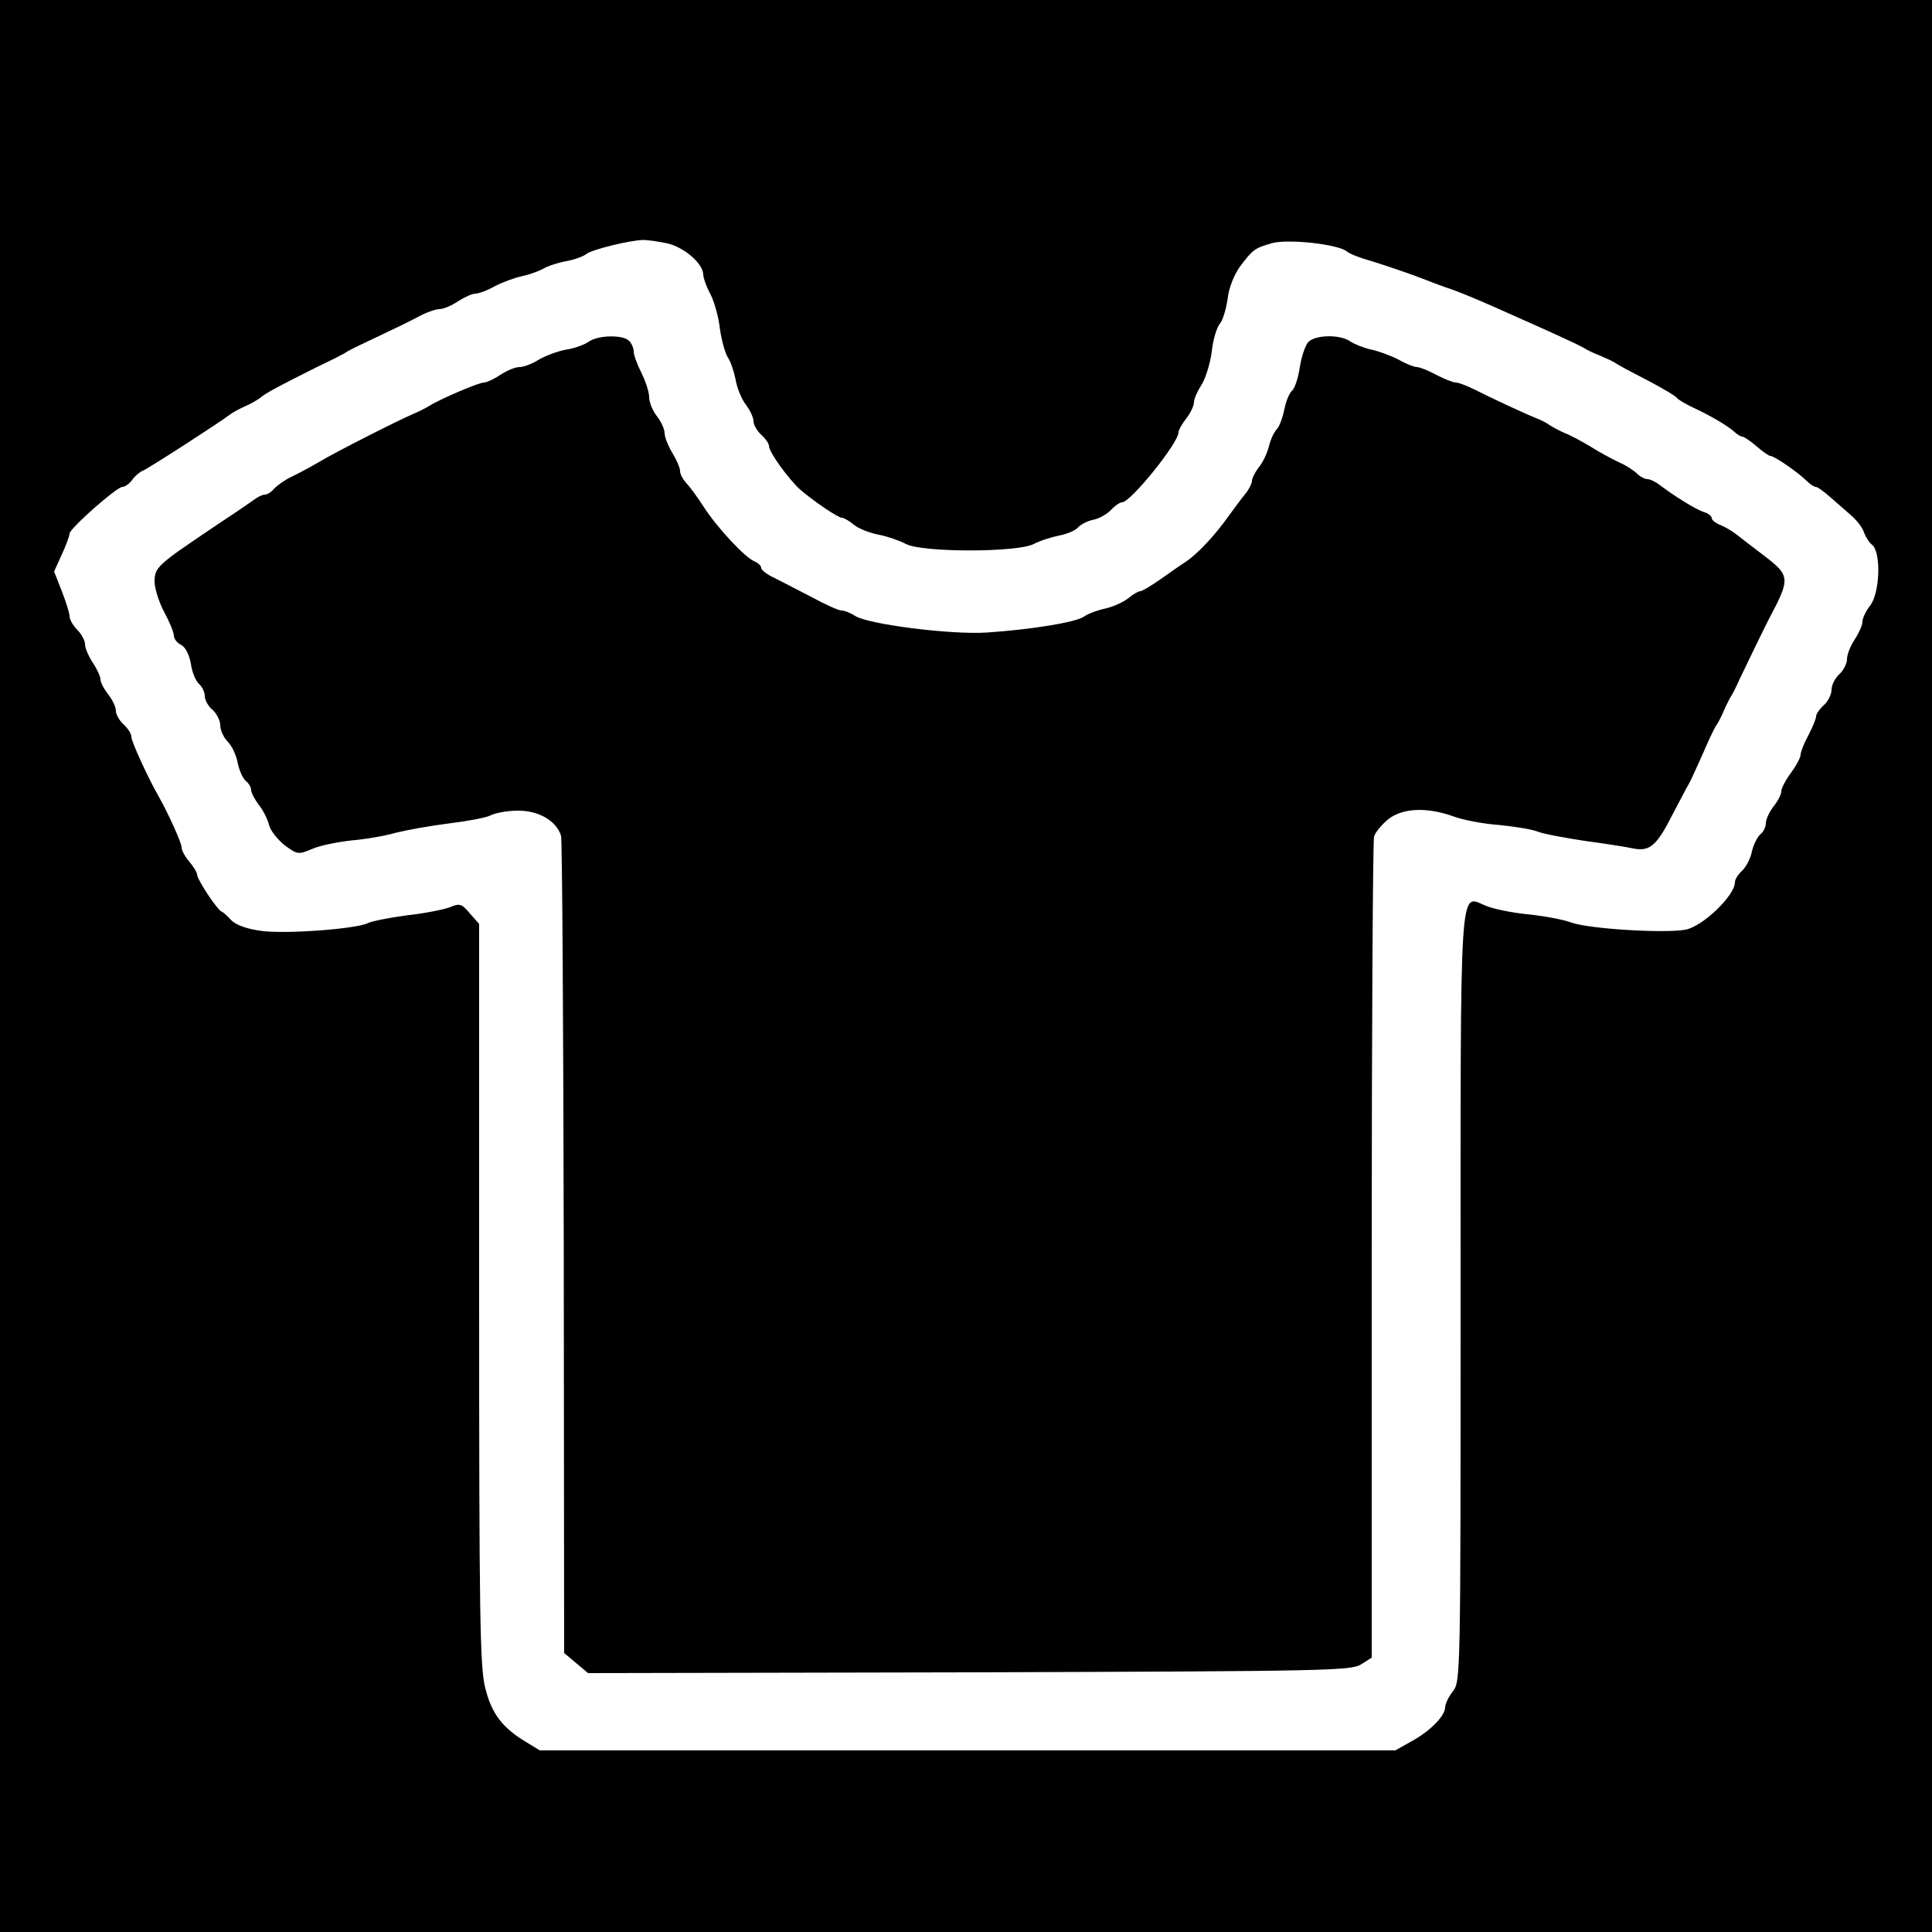
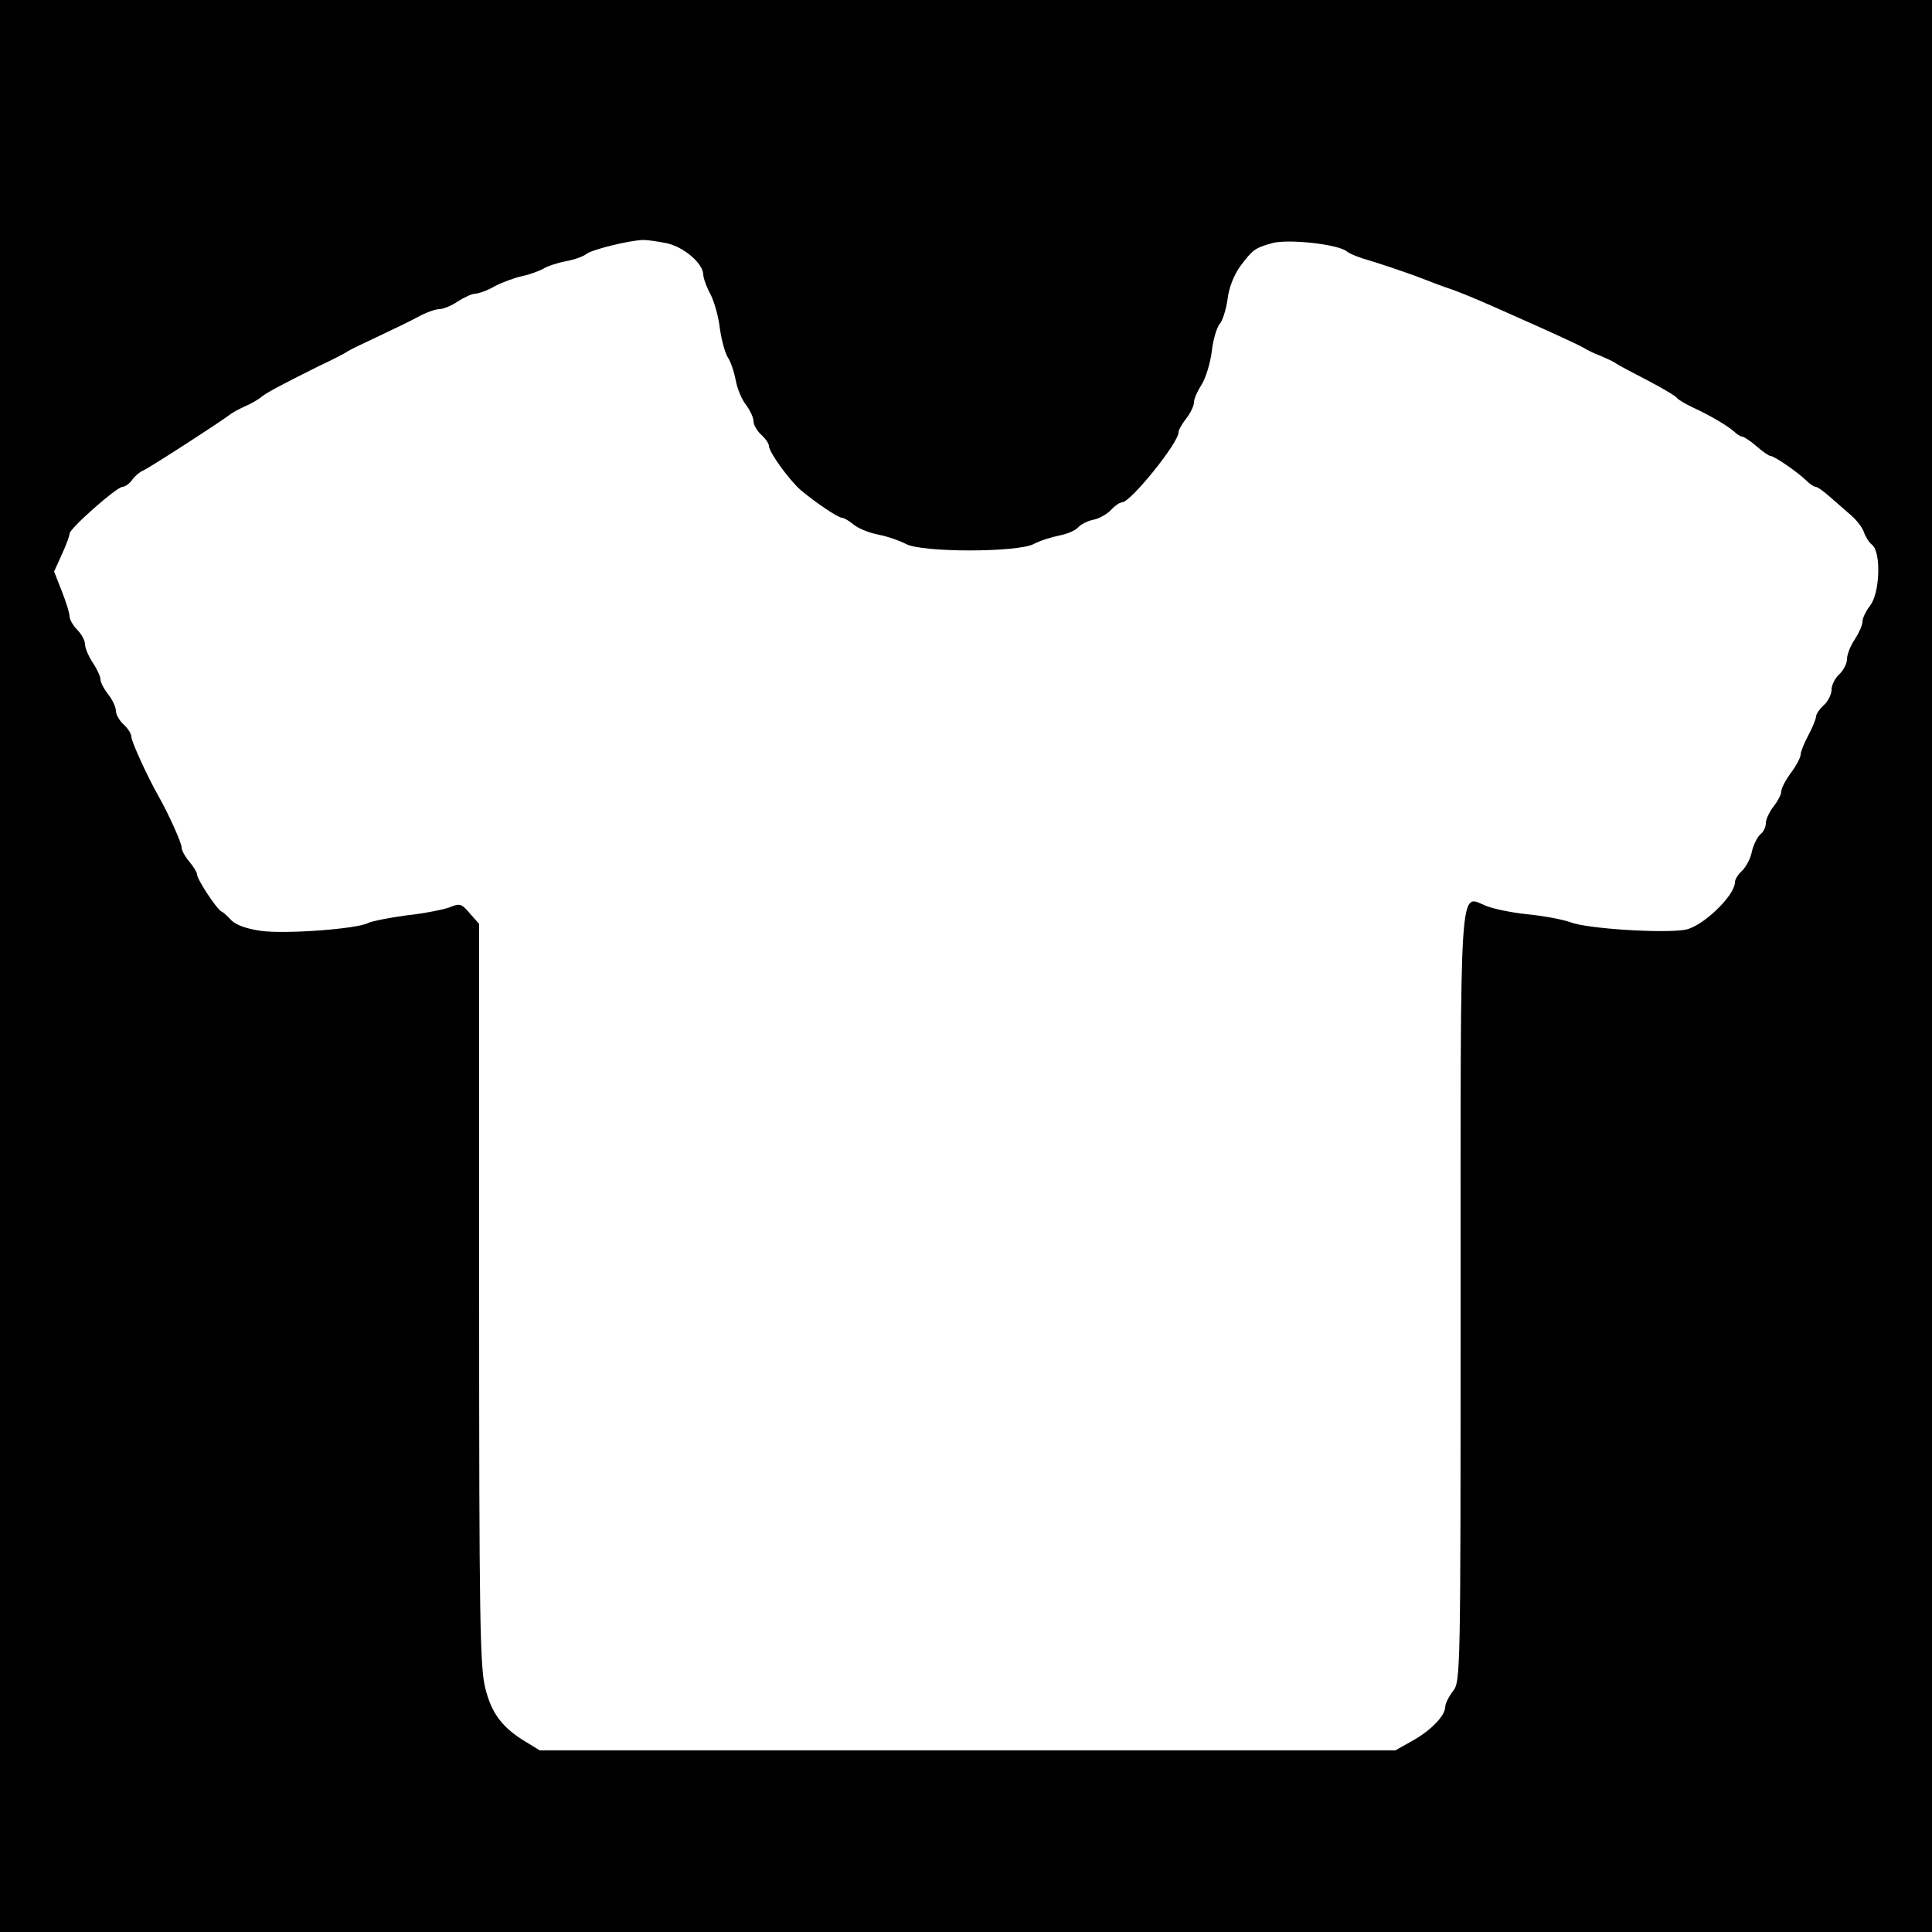
<svg xmlns="http://www.w3.org/2000/svg" version="1.0" width="500pt" height="500pt" viewBox="0 0 500 500" preserveAspectRatio="xMidYMid meet">
  <g transform="translate(0,500) scale(0.1,-0.1)" fill="#000000" stroke="none">
    <path d="M0 2500 l0 -2500 2500 0 2500 0 0 2500 0 2500 -2500 0 -2500 0 0 -2500z m1728 1870 c44 -11 91 -52 92 -80 0 -9 8 -32 19 -52 10 -20 21 -60 24 -88 4 -29 13 -62 20 -74 8 -11 17 -39 21 -60 4 -22 16 -51 27 -64 10 -14 19 -32 19 -42 0 -9 9 -25 20 -35 11 -10 20 -23 20 -29 0 -16 52 -88 83 -115 37 -31 96 -71 106 -71 5 0 19 -8 32 -19 13 -10 42 -21 64 -25 21 -4 53 -15 70 -24 42 -22 287 -22 330 0 17 9 46 18 66 22 21 4 42 13 49 21 6 7 24 17 40 20 15 3 36 15 46 26 9 10 22 19 28 19 23 1 146 154 146 181 0 6 9 22 20 36 11 14 20 33 20 42 0 9 9 29 20 46 10 16 22 54 26 85 3 30 13 62 20 71 8 8 17 38 21 65 3 29 17 63 32 84 33 44 38 48 84 61 42 11 171 -3 193 -22 7 -6 35 -17 61 -24 26 -8 77 -25 113 -38 36 -14 81 -31 100 -37 35 -13 78 -31 160 -68 25 -11 72 -32 105 -47 33 -15 67 -31 75 -36 8 -5 26 -14 40 -19 14 -6 32 -14 40 -19 8 -6 46 -26 85 -46 38 -20 72 -40 75 -45 3 -4 21 -15 40 -24 46 -21 91 -48 108 -63 7 -7 17 -13 21 -13 4 0 21 -11 37 -25 16 -14 32 -25 36 -25 10 0 72 -43 93 -64 9 -9 20 -16 24 -16 5 0 21 -12 37 -26 16 -14 41 -36 55 -48 15 -13 30 -33 33 -44 4 -11 13 -26 21 -32 24 -20 20 -125 -5 -157 -11 -14 -20 -33 -20 -42 0 -9 -9 -29 -20 -46 -11 -16 -20 -39 -20 -51 0 -11 -9 -29 -20 -39 -11 -10 -20 -28 -20 -40 0 -12 -9 -30 -20 -40 -11 -10 -20 -23 -20 -29 0 -6 -9 -28 -20 -49 -11 -20 -20 -43 -20 -50 0 -7 -11 -28 -25 -47 -14 -19 -25 -40 -25 -48 0 -8 -9 -25 -20 -39 -11 -14 -20 -34 -20 -43 0 -10 -6 -23 -14 -29 -8 -7 -18 -27 -22 -44 -3 -18 -15 -40 -25 -50 -11 -10 -19 -23 -19 -30 0 -35 -84 -115 -128 -123 -53 -10 -253 2 -297 19 -22 8 -73 17 -113 21 -40 4 -88 14 -107 22 -69 28 -65 87 -65 -1019 0 -974 0 -989 -20 -1014 -11 -14 -20 -33 -20 -42 -1 -23 -40 -62 -88 -88 l-41 -23 -1107 0 -1107 0 -36 22 c-60 36 -89 73 -105 139 -14 53 -16 184 -16 1019 l0 959 -24 27 c-21 25 -26 27 -52 16 -16 -6 -66 -16 -112 -21 -45 -6 -90 -15 -100 -20 -29 -15 -214 -29 -277 -20 -36 5 -64 15 -76 27 -10 11 -22 22 -26 23 -12 6 -63 83 -63 96 0 5 -9 20 -20 33 -11 13 -20 29 -20 37 0 12 -35 89 -60 133 -27 47 -70 141 -70 153 0 8 -9 22 -20 32 -11 10 -20 26 -20 35 0 10 -9 29 -20 43 -11 14 -20 31 -20 39 0 7 -9 27 -20 43 -11 17 -20 38 -20 48 0 9 -9 26 -20 37 -11 11 -20 27 -20 35 0 8 -9 37 -20 65 l-20 51 20 44 c11 24 20 48 20 54 0 13 122 121 137 121 6 0 18 8 25 18 7 10 20 21 28 24 13 5 196 123 225 145 6 5 23 14 38 21 15 6 33 17 40 22 13 12 51 32 147 80 36 17 72 35 80 41 8 5 44 22 80 39 36 17 82 39 102 50 20 11 45 20 55 20 10 0 32 9 48 20 17 11 37 20 45 20 8 0 31 8 50 19 19 10 51 22 70 26 19 4 44 13 55 19 11 7 38 16 60 20 22 4 46 13 53 19 14 11 110 35 147 36 11 0 39 -4 63 -9z" />
-     <path d="M1524 4116 c-11 -8 -38 -18 -60 -21 -21 -4 -53 -16 -70 -26 -17 -11 -40 -19 -50 -19 -11 0 -32 -9 -49 -20 -16 -11 -36 -20 -43 -20 -13 0 -114 -43 -142 -61 -8 -5 -26 -14 -40 -20 -40 -17 -202 -99 -245 -125 -22 -13 -54 -30 -71 -38 -17 -8 -36 -22 -44 -30 -7 -9 -18 -16 -24 -16 -7 0 -21 -7 -31 -15 -11 -8 -58 -40 -105 -71 -141 -95 -150 -102 -150 -139 0 -17 11 -53 25 -79 14 -26 25 -53 25 -61 0 -8 8 -19 19 -24 11 -6 21 -26 25 -49 3 -22 13 -45 21 -52 8 -7 15 -21 15 -31 0 -11 9 -27 20 -36 11 -10 20 -28 20 -40 0 -13 9 -32 19 -42 11 -11 23 -36 26 -55 4 -19 13 -40 21 -47 8 -6 14 -17 14 -24 0 -7 9 -23 19 -37 11 -13 23 -37 27 -52 3 -15 22 -38 40 -53 34 -25 36 -25 72 -10 20 9 66 18 102 22 36 3 88 12 115 20 28 7 89 18 137 24 49 6 97 15 108 21 12 6 43 12 69 12 54 1 101 -26 113 -65 3 -12 6 -493 7 -1069 l1 -1046 31 -26 31 -26 987 2 c925 3 989 4 1014 21 l27 17 0 1053 c0 578 3 1061 6 1072 3 11 20 31 37 45 37 29 99 32 169 7 24 -9 76 -19 117 -22 40 -4 85 -11 100 -17 14 -6 69 -16 121 -24 52 -7 110 -16 128 -20 42 -8 60 8 101 89 18 34 36 69 41 77 5 8 20 42 35 75 14 33 30 67 35 75 6 8 15 26 21 40 6 14 15 32 20 40 5 8 14 26 20 40 14 30 67 139 78 160 54 102 54 110 -11 160 -29 22 -62 47 -73 56 -11 9 -30 20 -42 25 -13 5 -23 13 -23 18 0 5 -9 13 -21 16 -21 7 -74 40 -114 70 -10 8 -25 15 -31 15 -7 0 -19 6 -27 14 -8 8 -29 22 -48 30 -19 9 -52 27 -74 41 -22 13 -51 29 -65 34 -14 6 -32 16 -40 21 -8 6 -22 13 -30 16 -33 13 -127 57 -162 75 -20 10 -43 19 -50 19 -7 0 -30 9 -51 20 -20 11 -43 20 -50 20 -7 0 -28 8 -47 19 -19 10 -51 22 -70 26 -19 4 -44 14 -55 21 -26 19 -90 18 -109 -1 -8 -9 -18 -38 -22 -65 -4 -27 -13 -55 -20 -61 -7 -6 -16 -27 -20 -48 -4 -20 -12 -43 -19 -51 -8 -8 -17 -28 -21 -45 -4 -16 -15 -41 -26 -54 -10 -13 -18 -29 -18 -36 0 -6 -8 -22 -17 -33 -10 -12 -29 -38 -43 -57 -33 -47 -79 -97 -110 -118 -14 -9 -44 -30 -68 -47 -23 -16 -46 -30 -51 -30 -5 0 -19 -8 -32 -19 -13 -10 -40 -22 -59 -26 -19 -4 -44 -13 -55 -21 -23 -15 -135 -33 -251 -41 -93 -6 -306 21 -341 43 -12 8 -28 14 -35 14 -8 0 -43 16 -78 35 -36 19 -80 41 -97 50 -18 8 -33 20 -33 25 0 6 -8 13 -17 17 -24 9 -97 87 -133 143 -16 25 -36 52 -45 61 -8 9 -15 22 -15 30 0 8 -9 29 -20 47 -11 18 -20 41 -20 51 0 10 -9 30 -20 44 -11 14 -20 36 -20 49 0 13 -9 41 -20 63 -11 22 -20 46 -20 55 0 9 -5 21 -12 28 -16 16 -79 15 -104 -2z" />
  </g>
</svg>